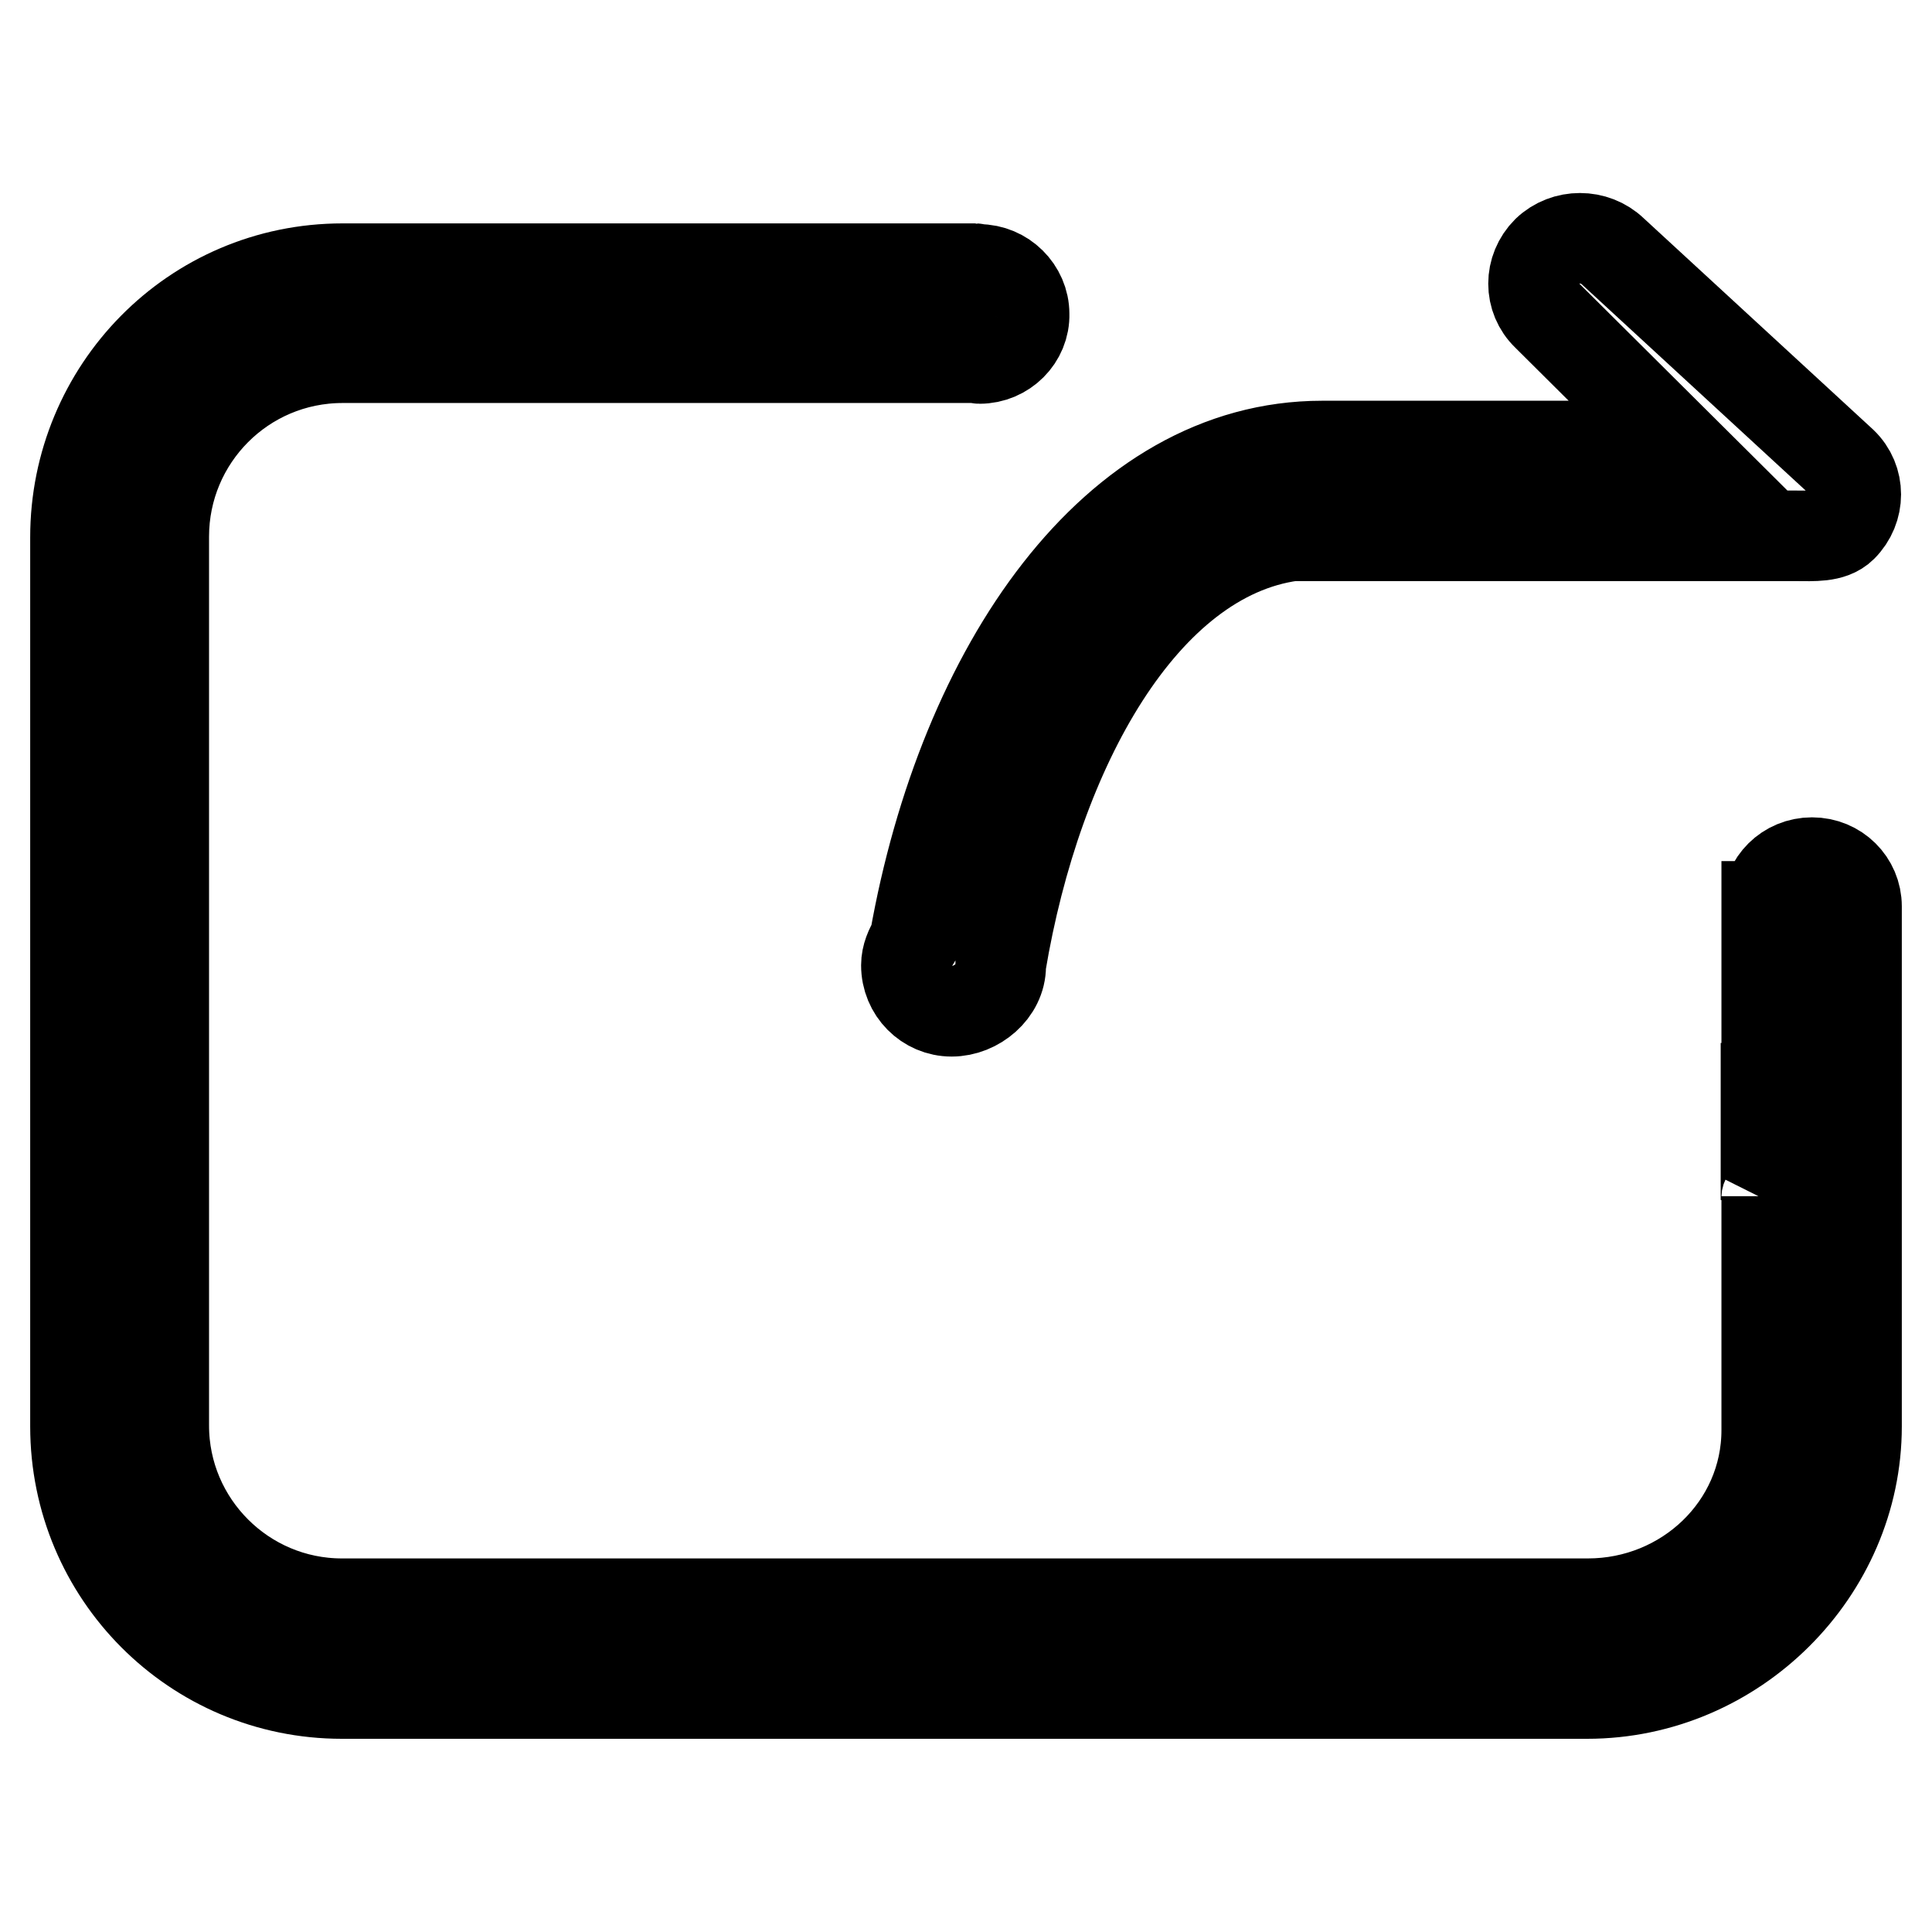
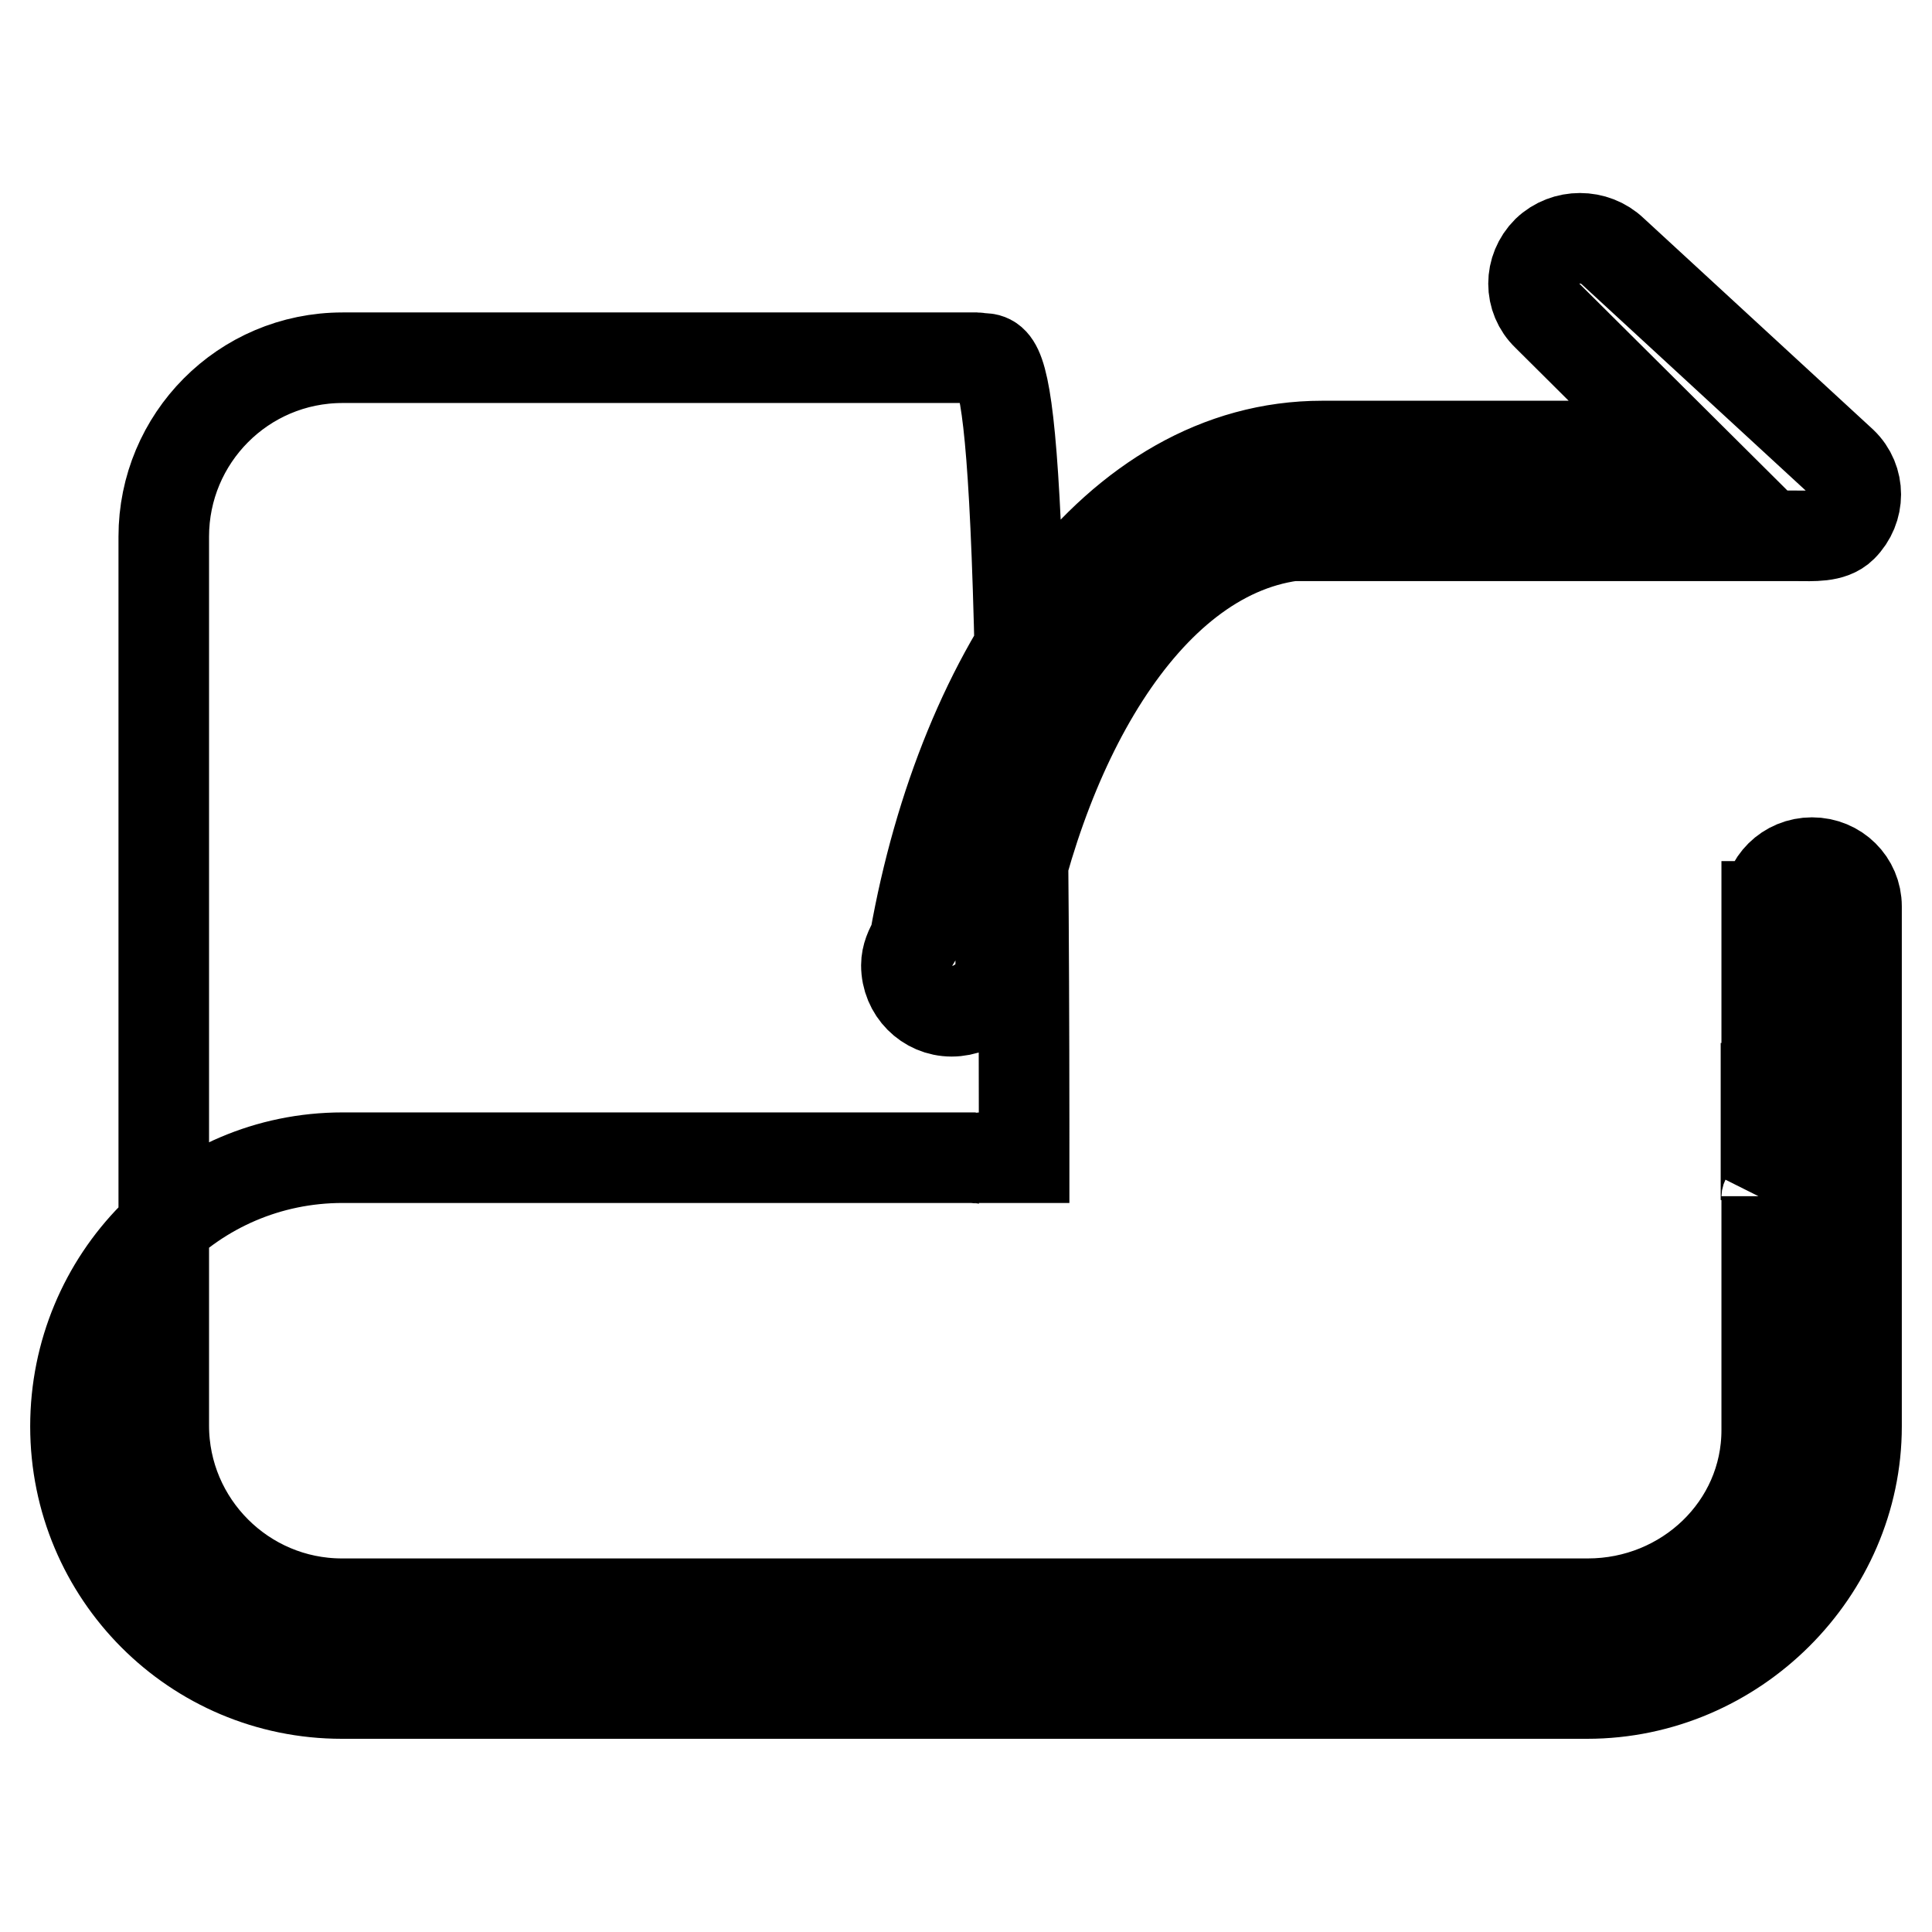
<svg xmlns="http://www.w3.org/2000/svg" version="1.1" x="0px" y="0px" viewBox="0 0 256 256" enable-background="new 0 0 256 256" xml:space="preserve">
  <g>
-     <path stroke-width="12" fill-opacity="0" stroke="#000000" d="M238.1,71h-66.9c-19.6,2.7-33.8,28-38.6,56.8l0,0c0,0.1,0,0.2,0,0.2c0,3.3-3.2,6-6.5,6s-6-2.7-6-6.1 c0-1.2,0.5-2.3,1.1-3.3c6.4-36.2,26.5-65.5,54-65.5c-0.9,0,47.2,0,47.2,0L205,41.8c-2.4-2.3-2.4-6.1,0-8.5c2.4-2.3,6.3-2.3,8.7,0 l30.4,28c2.4,2.3,2.4,6.1,0,8.5C242.7,71.2,240.2,71,238.1,71z M129.8,47.5c-0.1,0-0.2-0.1-0.3-0.1l-84.1,0 c-13.2,0-23.7,10.7-23.7,23.7v117.8c0,13,10.6,23.6,23.6,23.6h165.1c13,0,23.7-10.2,23.7-23v-31c0,0.2,0,0.3-0.1,0.5v-20.8 c0,0.2,0.1,0.3,0.1,0.5v-18.6h0.1c0,0,0,0,0,0c0-3.2,2.6-5.8,5.9-5.8s5.9,2.6,5.9,5.8c0,8,0,68.9,0,68.9 c0,19.2-16.1,35.4-35.7,35.4h-165C25.8,224.4,10,208.6,10,189V71.2c0-19.5,15.6-35.6,35.4-35.6l83.8,0c0.1,0,0.4,0.1,0.5,0.1 c3.3,0,6,2.7,6,5.9C135.8,44.8,133.1,47.5,129.8,47.5z" />
+     <path stroke-width="12" fill-opacity="0" stroke="#000000" d="M238.1,71h-66.9c-19.6,2.7-33.8,28-38.6,56.8l0,0c0,0.1,0,0.2,0,0.2c0,3.3-3.2,6-6.5,6s-6-2.7-6-6.1 c0-1.2,0.5-2.3,1.1-3.3c6.4-36.2,26.5-65.5,54-65.5c-0.9,0,47.2,0,47.2,0L205,41.8c-2.4-2.3-2.4-6.1,0-8.5c2.4-2.3,6.3-2.3,8.7,0 l30.4,28c2.4,2.3,2.4,6.1,0,8.5C242.7,71.2,240.2,71,238.1,71z M129.8,47.5c-0.1,0-0.2-0.1-0.3-0.1l-84.1,0 c-13.2,0-23.7,10.7-23.7,23.7v117.8c0,13,10.6,23.6,23.6,23.6h165.1c13,0,23.7-10.2,23.7-23v-31c0,0.2,0,0.3-0.1,0.5v-20.8 c0,0.2,0.1,0.3,0.1,0.5v-18.6h0.1c0,0,0,0,0,0c0-3.2,2.6-5.8,5.9-5.8s5.9,2.6,5.9,5.8c0,8,0,68.9,0,68.9 c0,19.2-16.1,35.4-35.7,35.4h-165C25.8,224.4,10,208.6,10,189c0-19.5,15.6-35.6,35.4-35.6l83.8,0c0.1,0,0.4,0.1,0.5,0.1 c3.3,0,6,2.7,6,5.9C135.8,44.8,133.1,47.5,129.8,47.5z" />
  </g>
</svg>